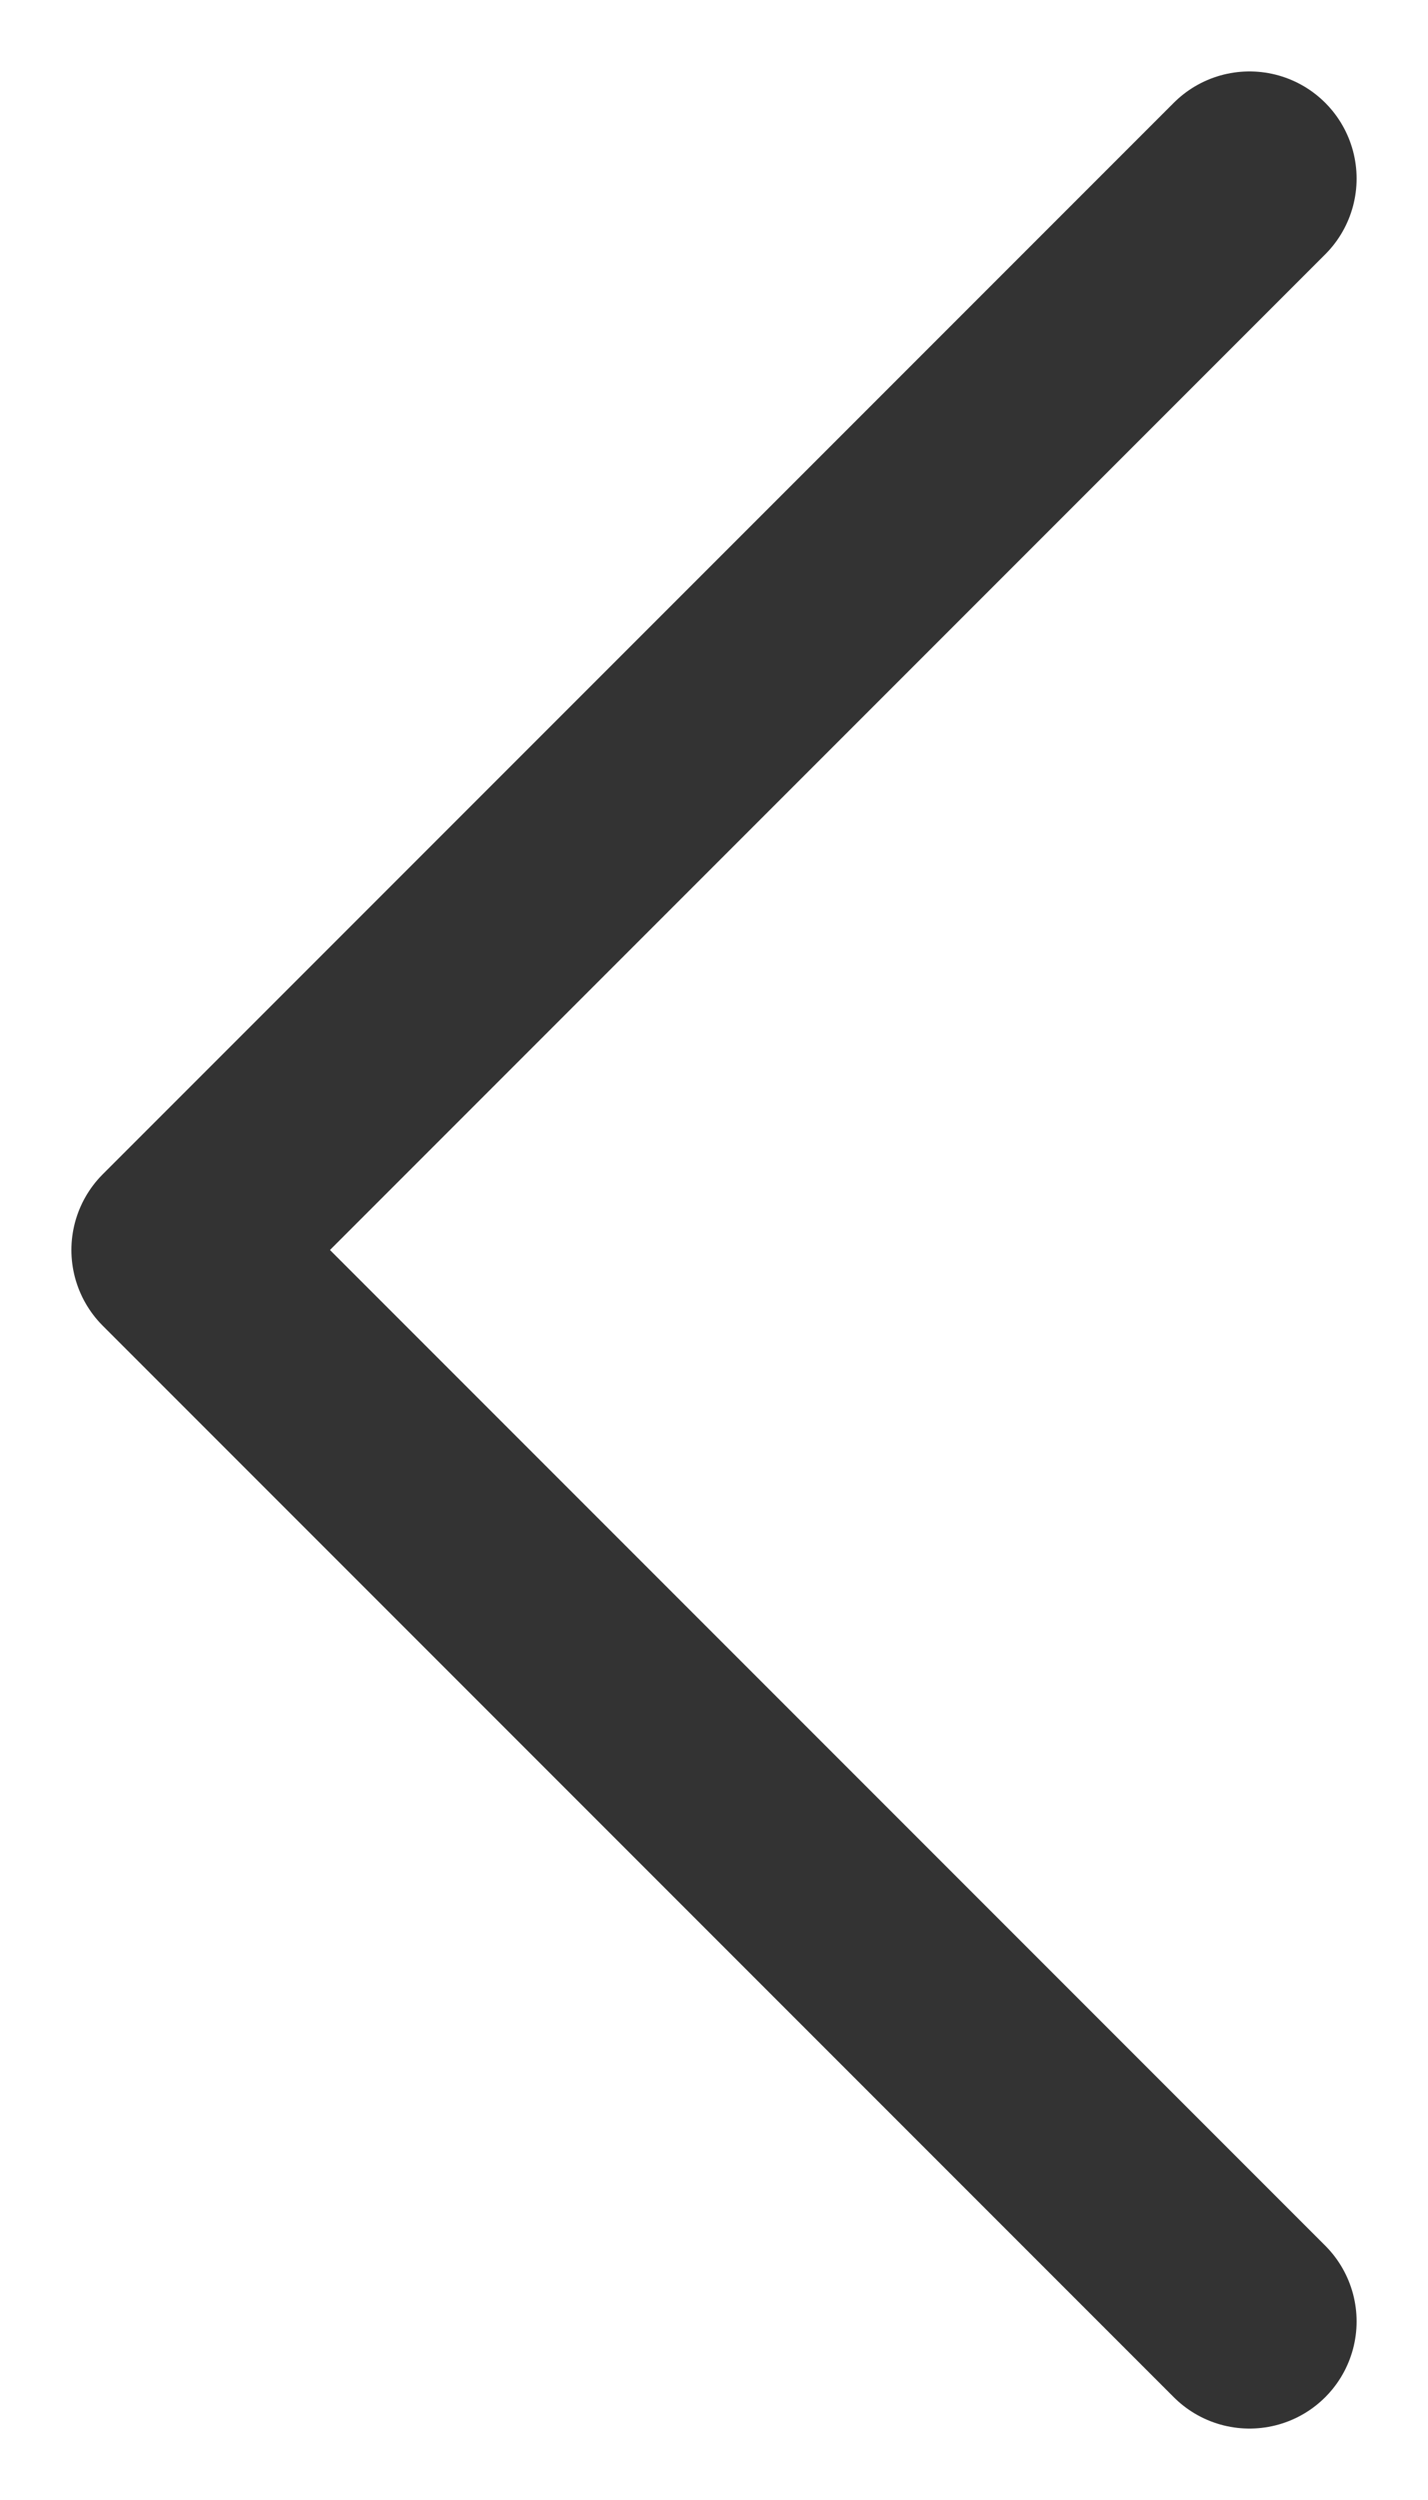
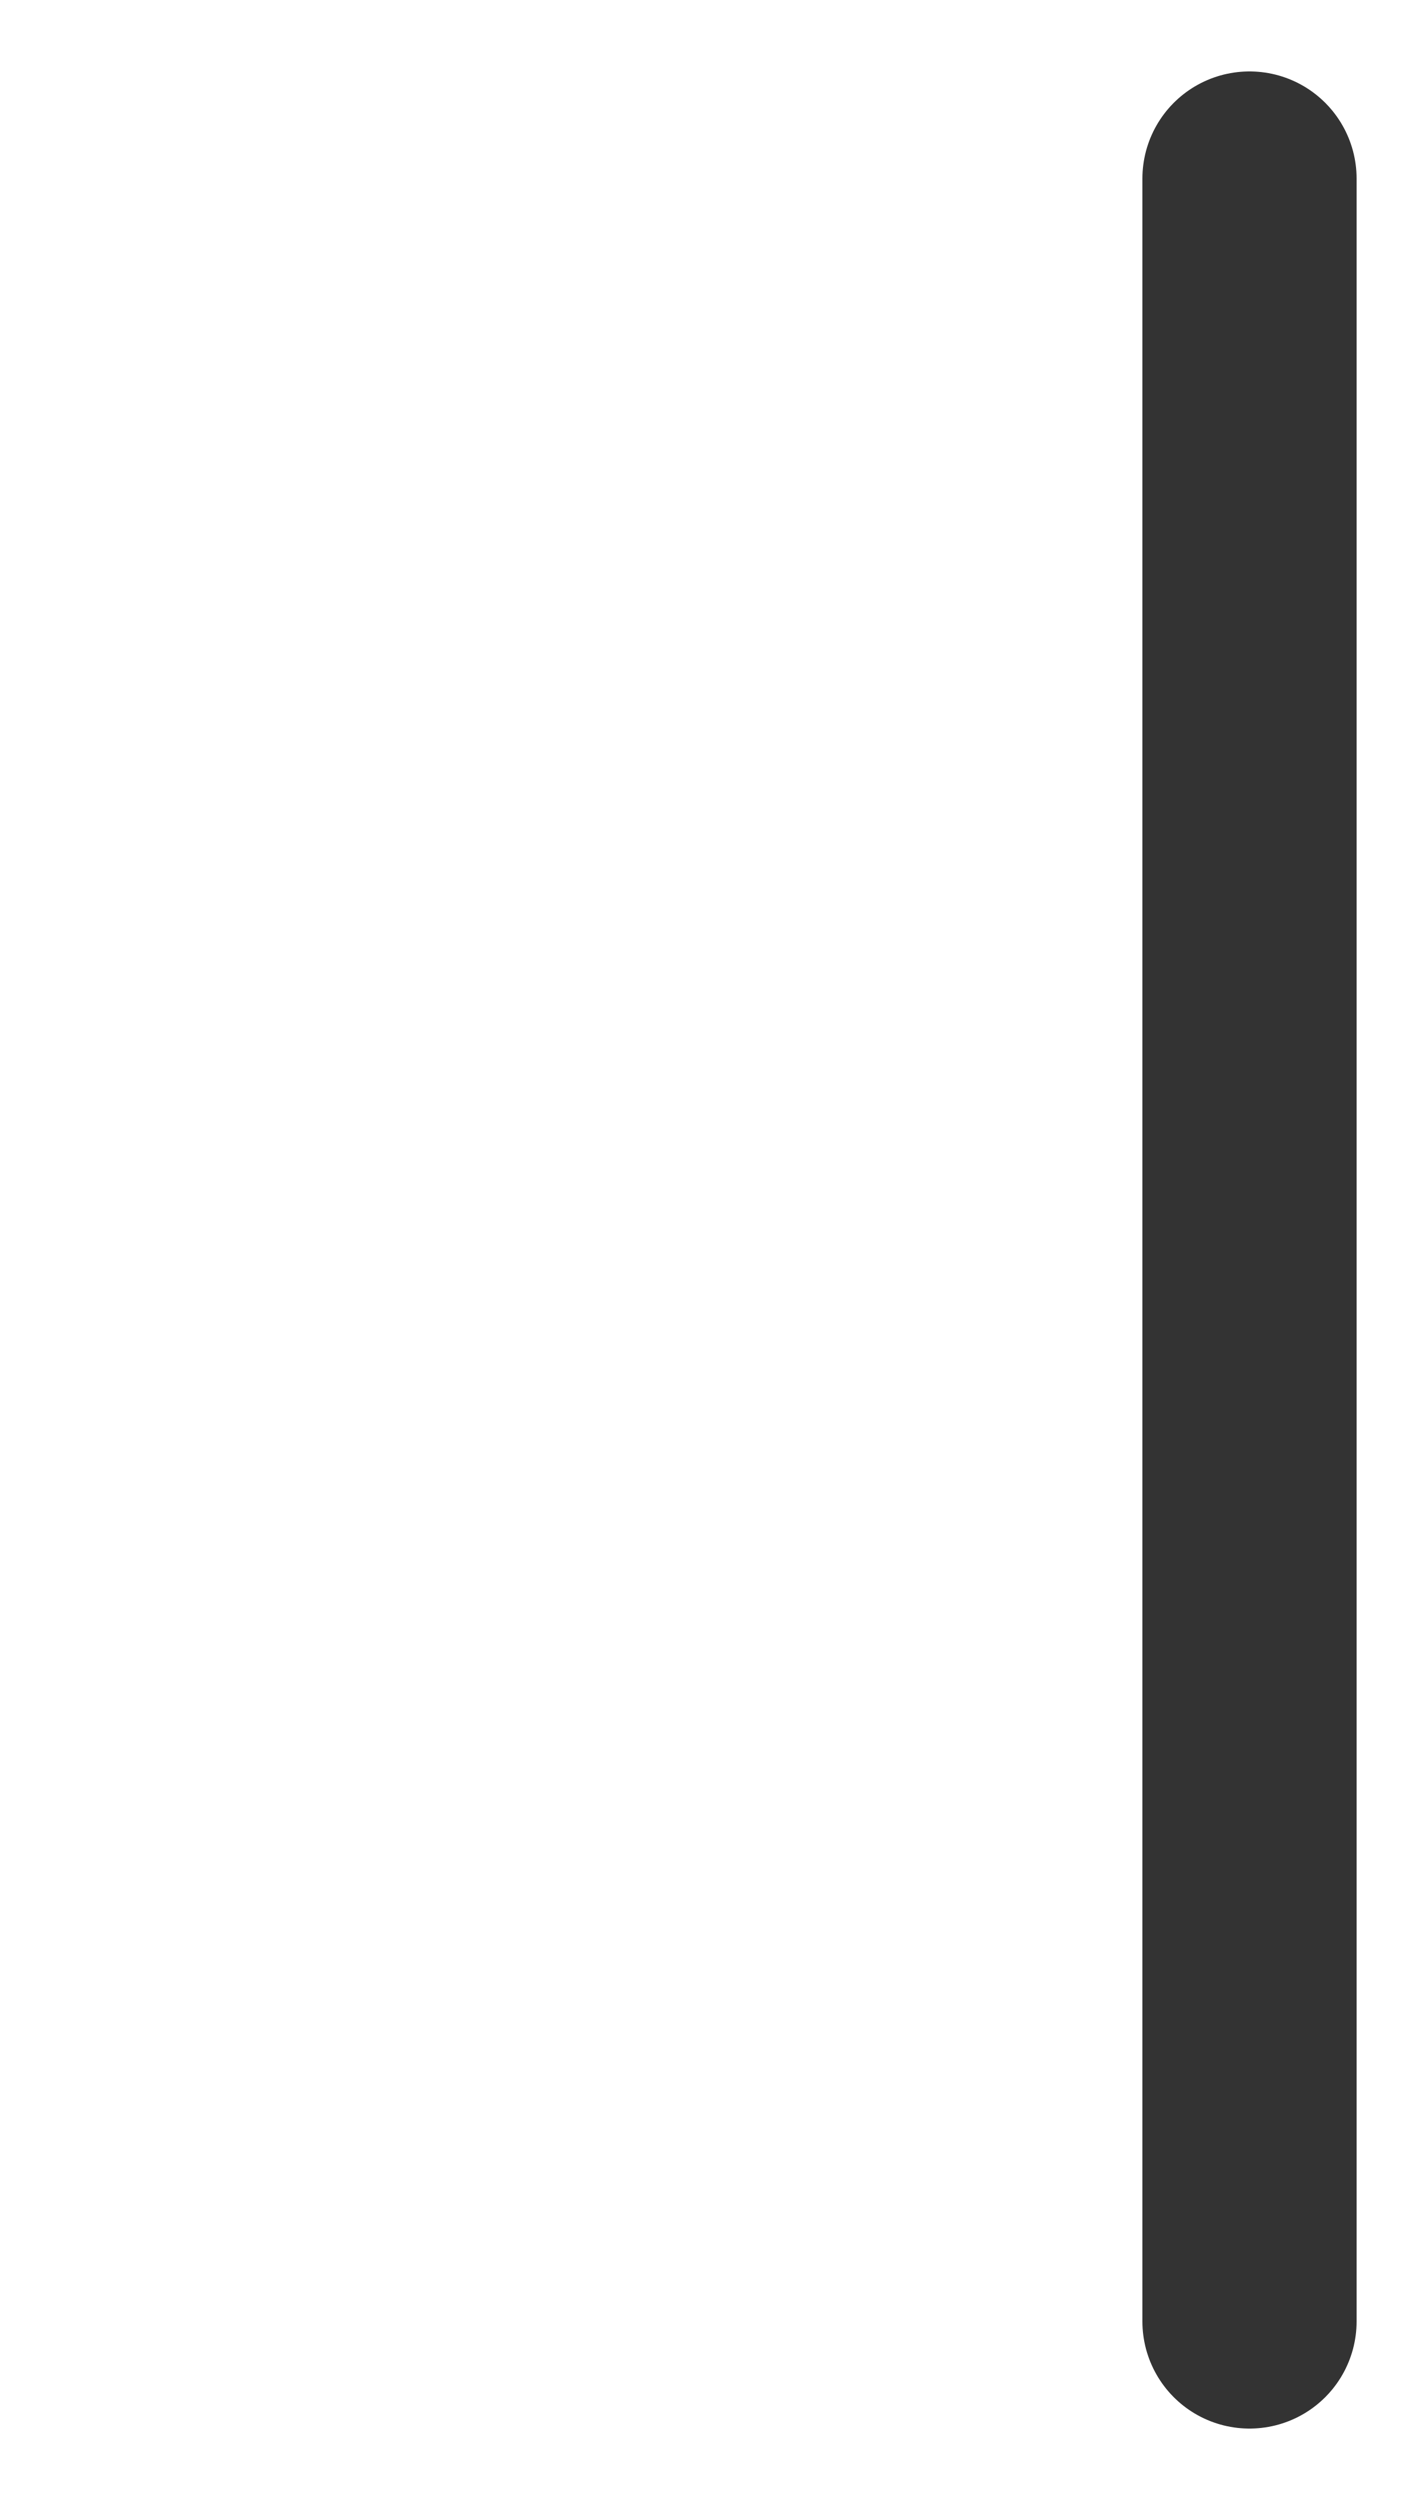
<svg xmlns="http://www.w3.org/2000/svg" width="8" height="14" viewBox="0 0 8 14" fill="none">
  <g id="ico_arrow_left">
-     <path id="ico_arrow_left_2" d="M7 13L1 7L7 1" stroke="#333333" stroke-width="1.2" stroke-linecap="round" stroke-linejoin="round" />
+     <path id="ico_arrow_left_2" d="M7 13L7 1" stroke="#333333" stroke-width="1.2" stroke-linecap="round" stroke-linejoin="round" />
  </g>
</svg>